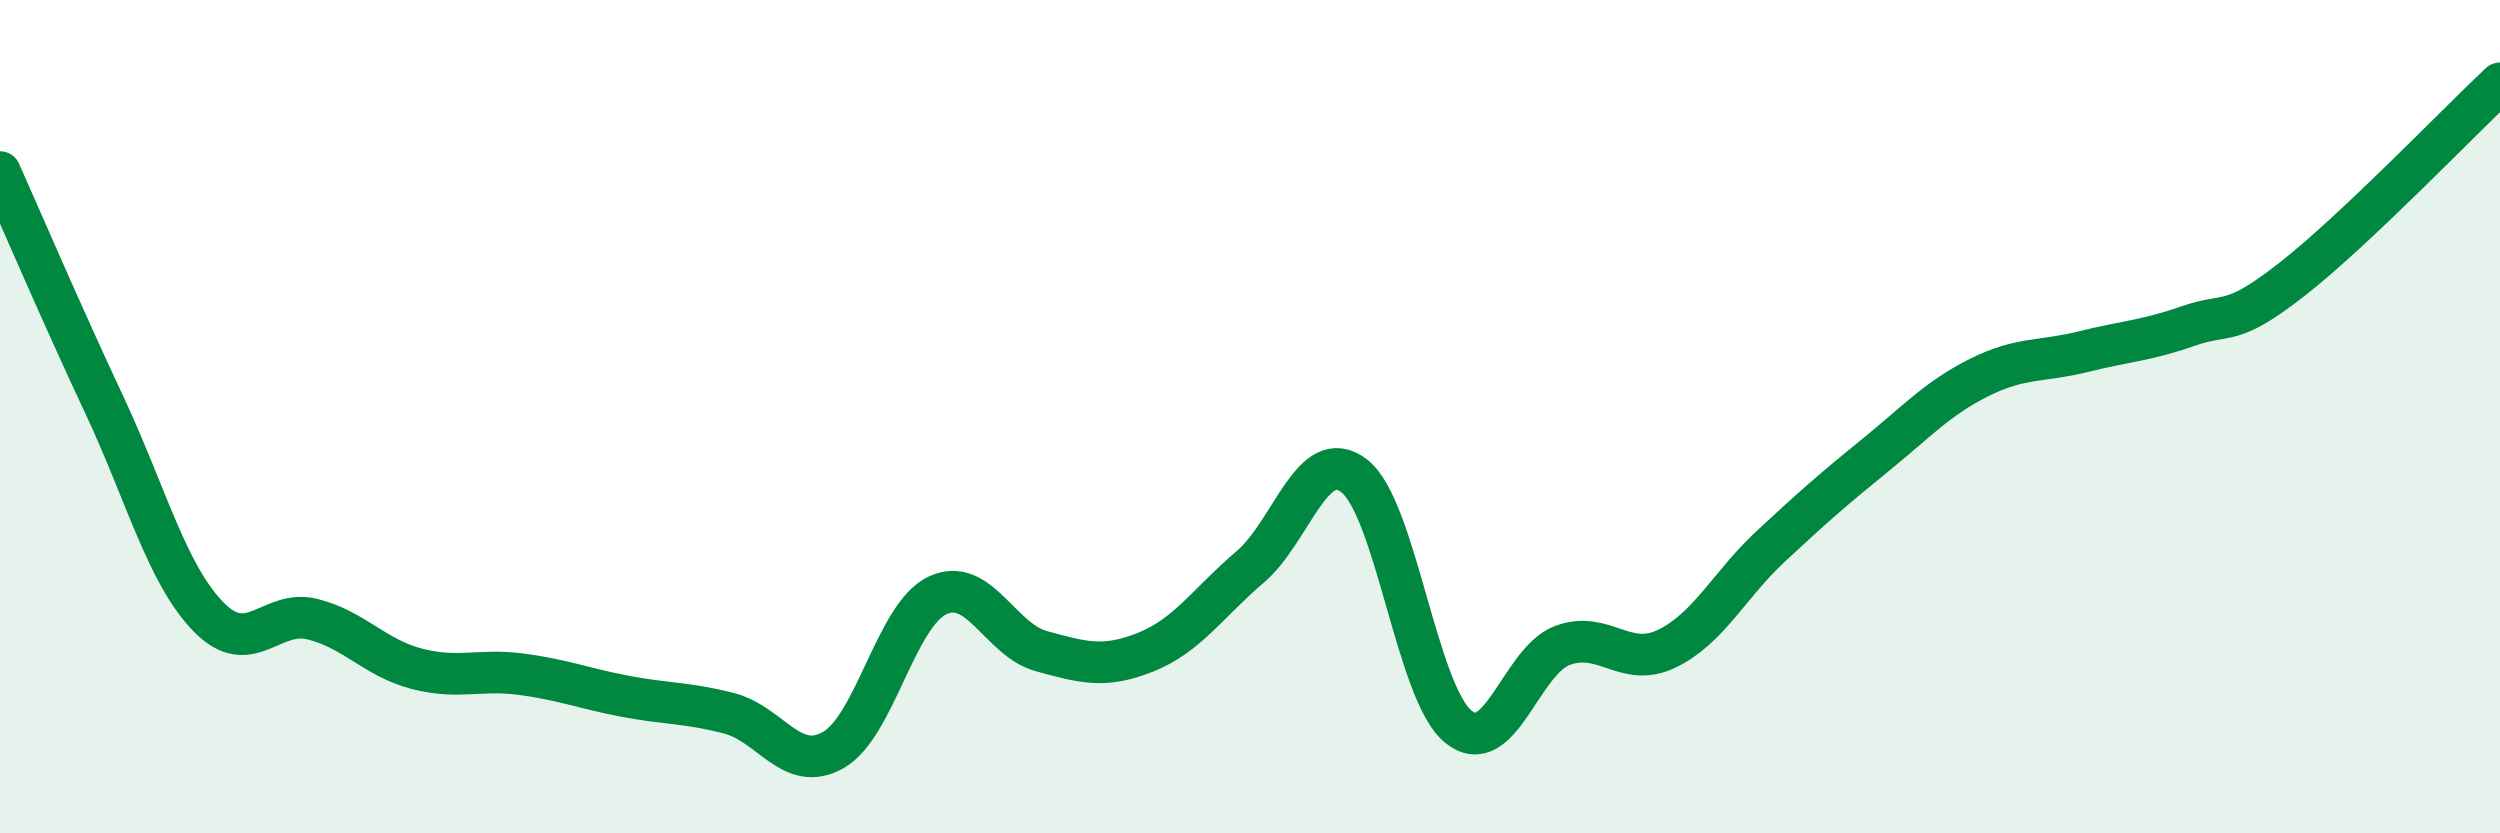
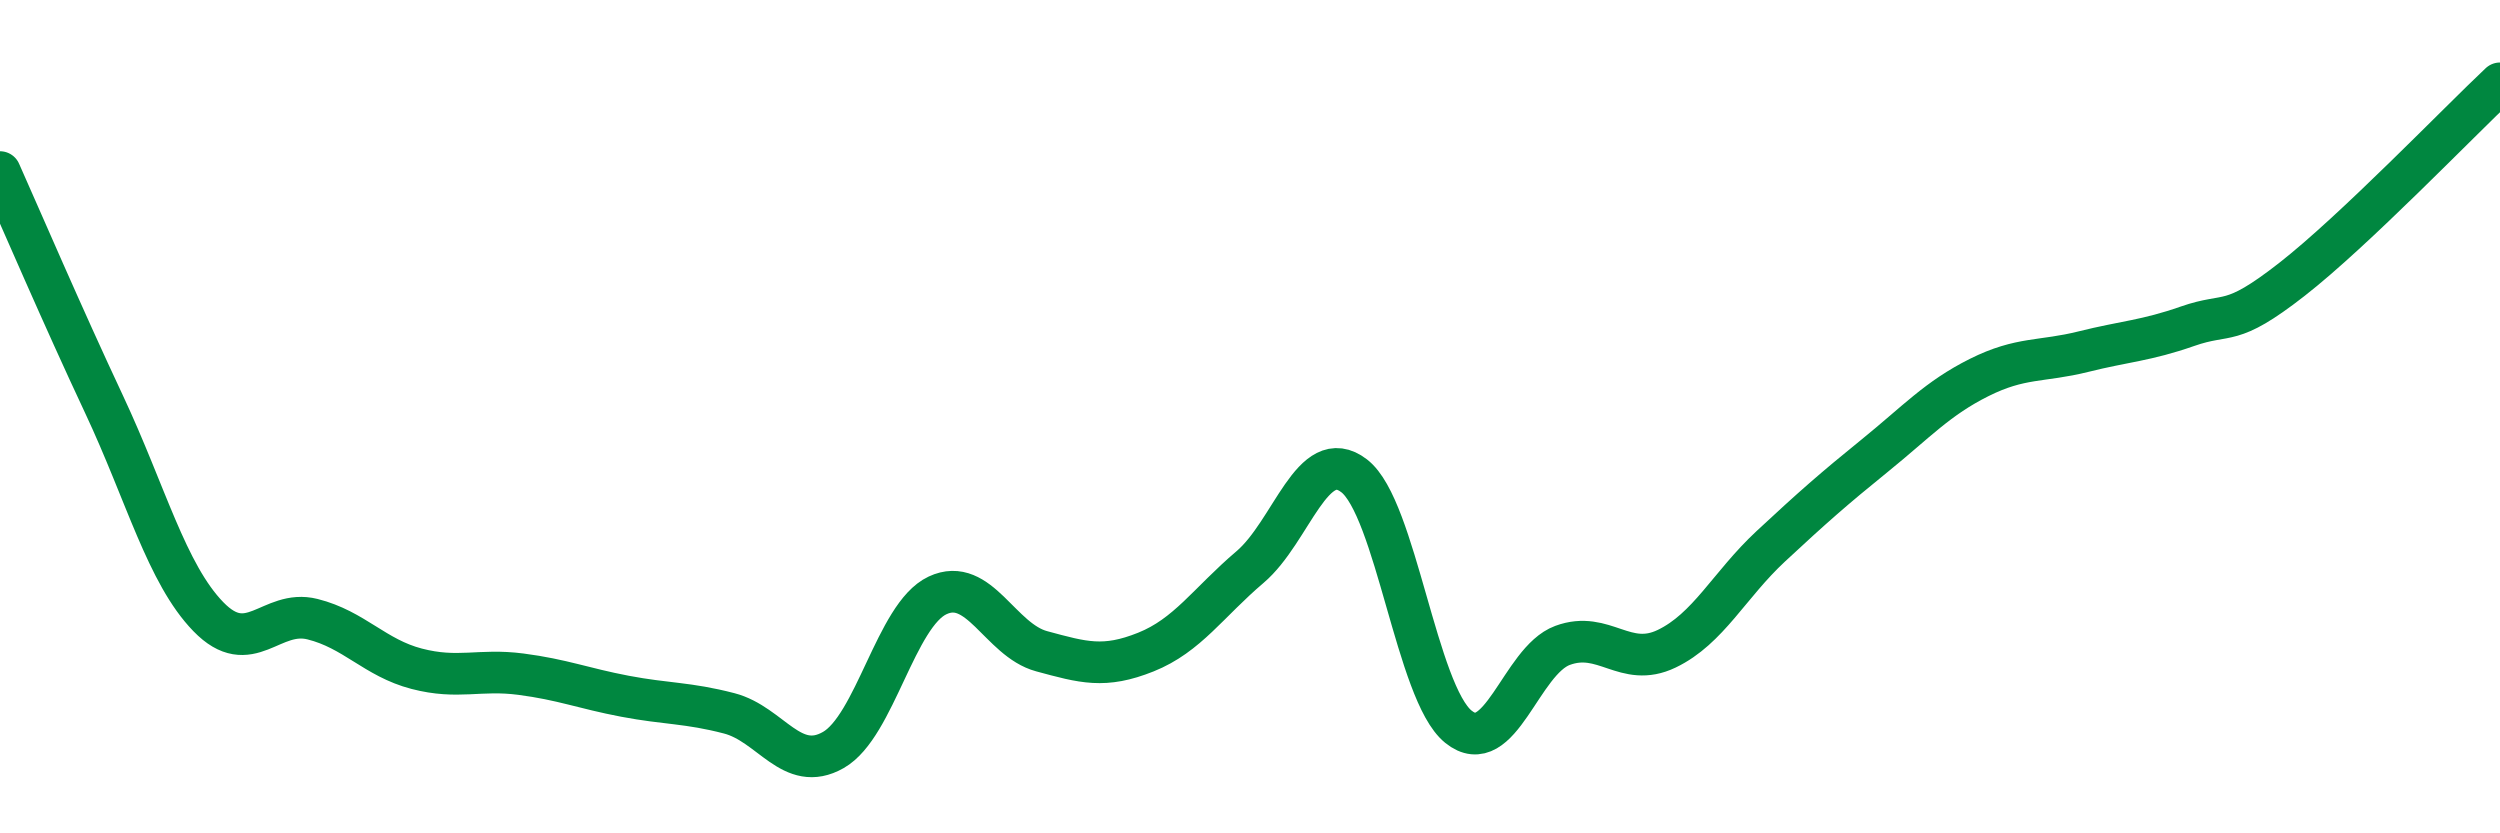
<svg xmlns="http://www.w3.org/2000/svg" width="60" height="20" viewBox="0 0 60 20">
-   <path d="M 0,4.13 C 0.5,5.25 1.5,7.58 2.5,9.71 C 3.5,11.84 4,13.77 5,14.8 C 6,15.83 6.5,14.61 7.5,14.86 C 8.5,15.11 9,15.79 10,16.05 C 11,16.31 11.5,16.05 12.5,16.18 C 13.5,16.31 14,16.52 15,16.71 C 16,16.9 16.5,16.86 17.5,17.12 C 18.5,17.38 19,18.57 20,18 C 21,17.43 21.5,14.76 22.5,14.29 C 23.5,13.82 24,15.36 25,15.63 C 26,15.9 26.5,16.05 27.5,15.65 C 28.5,15.25 29,14.46 30,13.61 C 31,12.76 31.5,10.65 32.5,11.42 C 33.5,12.19 34,16.63 35,17.44 C 36,18.25 36.5,15.86 37.5,15.49 C 38.5,15.12 39,16.05 40,15.57 C 41,15.09 41.5,14.04 42.5,13.11 C 43.5,12.18 44,11.74 45,10.93 C 46,10.12 46.5,9.56 47.5,9.06 C 48.5,8.56 49,8.69 50,8.44 C 51,8.19 51.5,8.18 52.5,7.83 C 53.5,7.48 53.5,7.88 55,6.71 C 56.5,5.54 59,2.94 60,2L60 20L0 20Z" fill="#008740" opacity="0.1" stroke-linecap="round" stroke-linejoin="round" />
  <path d="M 0,4.13 C 0.5,5.25 1.5,7.58 2.5,9.71 C 3.5,11.84 4,13.77 5,14.8 C 6,15.83 6.5,14.61 7.5,14.86 C 8.5,15.11 9,15.79 10,16.05 C 11,16.31 11.5,16.05 12.5,16.18 C 13.5,16.31 14,16.52 15,16.71 C 16,16.9 16.5,16.86 17.5,17.12 C 18.5,17.38 19,18.57 20,18 C 21,17.43 21.5,14.76 22.5,14.29 C 23.5,13.82 24,15.36 25,15.63 C 26,15.9 26.5,16.05 27.5,15.65 C 28.5,15.25 29,14.46 30,13.61 C 31,12.76 31.5,10.65 32.5,11.42 C 33.5,12.19 34,16.63 35,17.44 C 36,18.25 36.5,15.86 37.5,15.49 C 38.5,15.12 39,16.05 40,15.57 C 41,15.09 41.5,14.04 42.5,13.11 C 43.5,12.18 44,11.74 45,10.93 C 46,10.12 46.5,9.56 47.5,9.06 C 48.5,8.56 49,8.69 50,8.44 C 51,8.19 51.5,8.18 52.5,7.83 C 53.5,7.48 53.5,7.88 55,6.71 C 56.5,5.54 59,2.94 60,2" stroke="#008740" stroke-width="1" fill="none" stroke-linecap="round" stroke-linejoin="round" />
</svg>